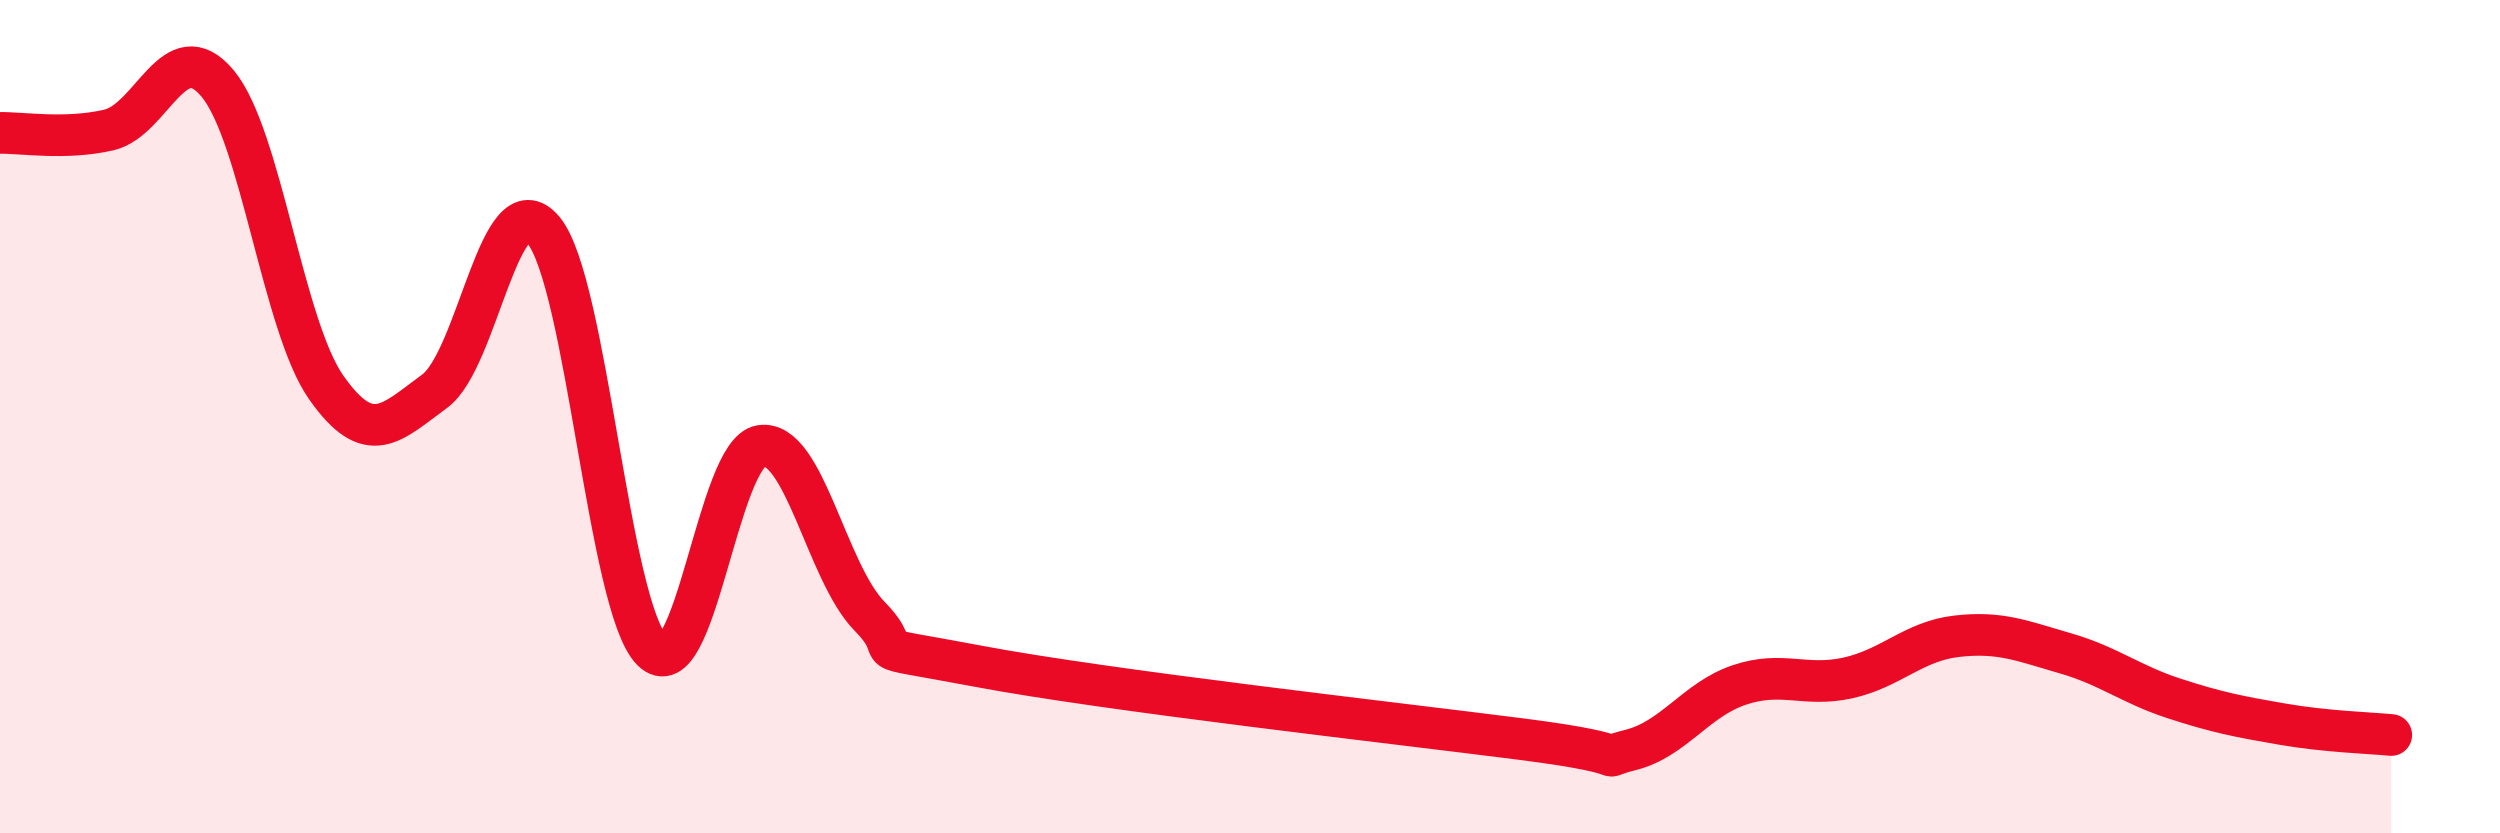
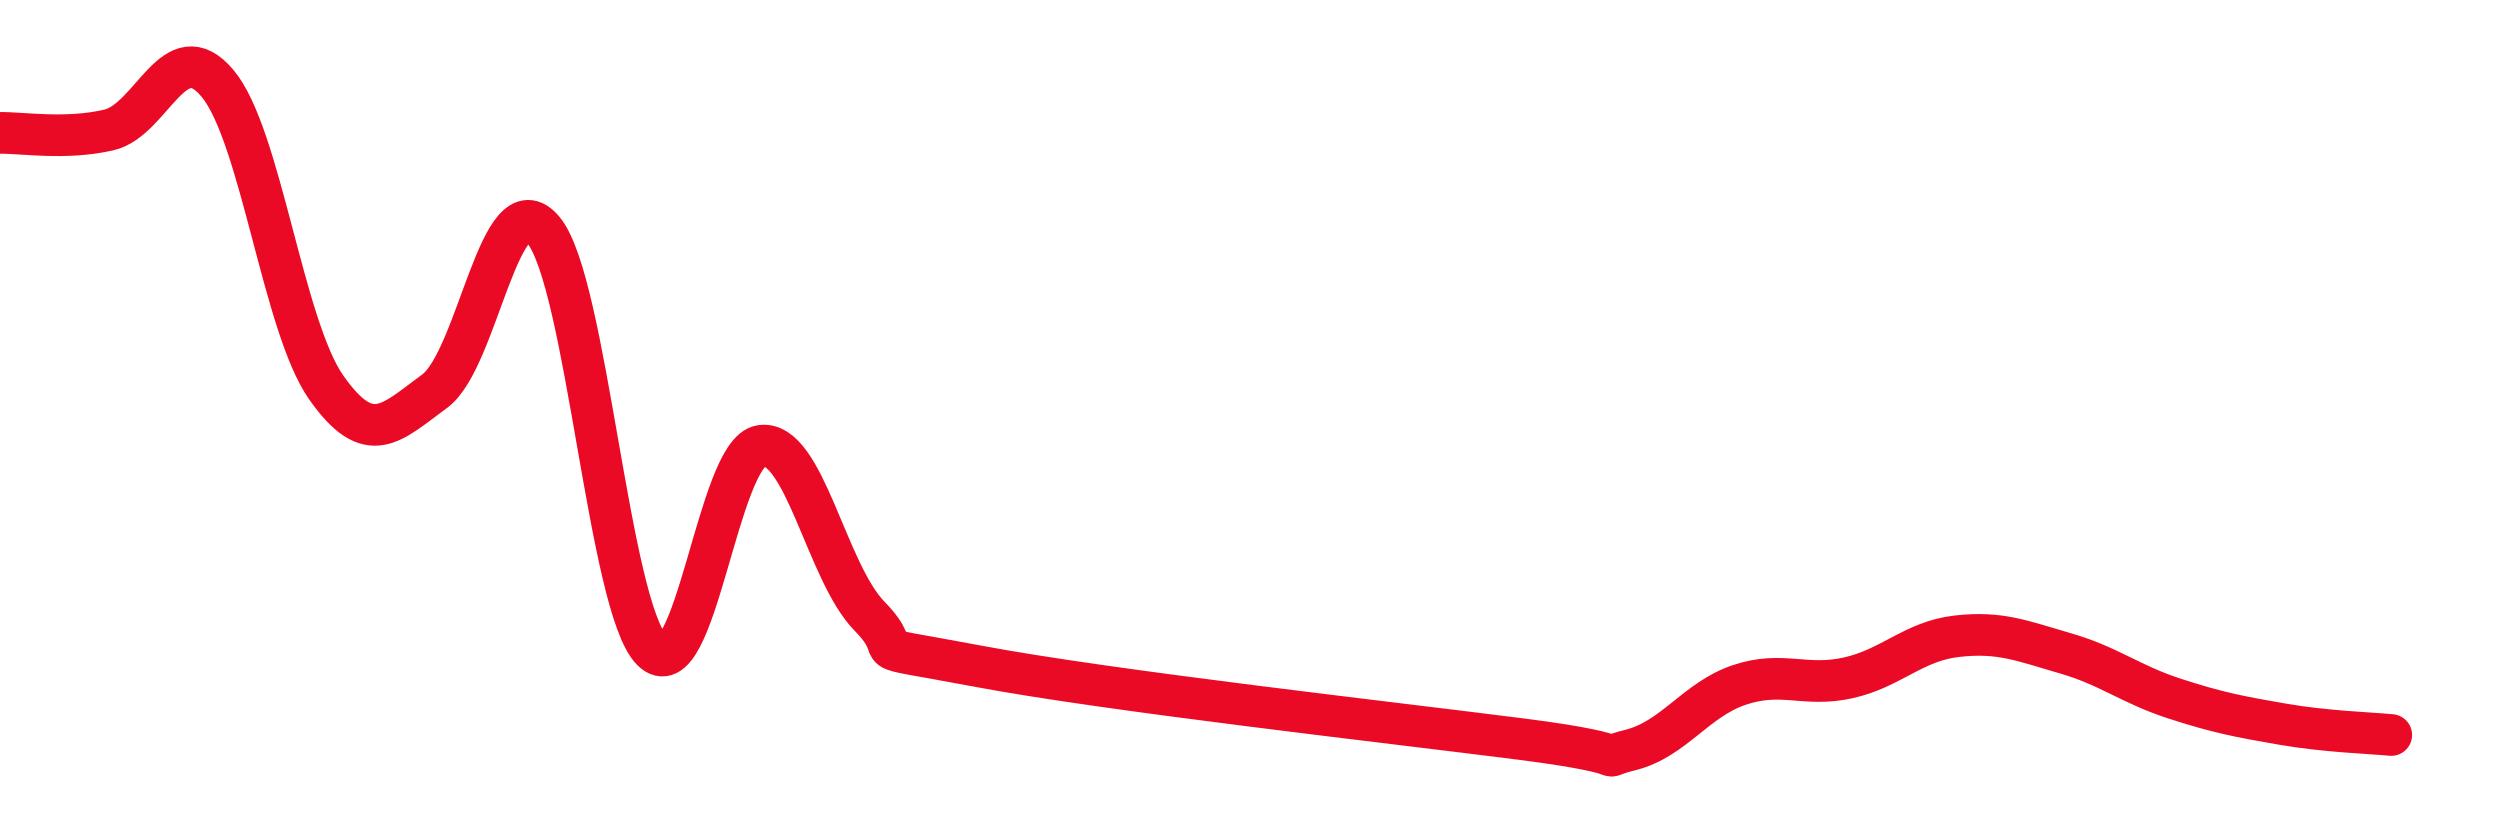
<svg xmlns="http://www.w3.org/2000/svg" width="60" height="20" viewBox="0 0 60 20">
-   <path d="M 0,3.19 C 0.52,3.18 1.57,3.36 2.61,3.12 C 3.65,2.88 4.18,0.76 5.22,2 C 6.26,3.24 6.79,7.82 7.83,9.3 C 8.87,10.78 9.39,10.15 10.43,9.39 C 11.47,8.63 12,4.28 13.04,5.52 C 14.08,6.76 14.61,14.57 15.65,15.61 C 16.69,16.65 17.22,10.86 18.26,10.7 C 19.3,10.54 19.83,13.73 20.87,14.79 C 21.91,15.85 20.35,15.4 23.48,15.99 C 26.61,16.58 33.39,17.34 36.52,17.74 C 39.65,18.14 38.09,18.26 39.13,18 C 40.17,17.74 40.7,16.79 41.74,16.44 C 42.78,16.09 43.31,16.5 44.35,16.27 C 45.39,16.04 45.92,15.39 46.96,15.27 C 48,15.15 48.53,15.38 49.57,15.68 C 50.61,15.98 51.13,16.42 52.17,16.76 C 53.21,17.1 53.74,17.2 54.78,17.38 C 55.82,17.56 56.87,17.59 57.39,17.64L57.39 20L0 20Z" fill="#EB0A25" opacity="0.1" stroke-linecap="round" stroke-linejoin="round" />
  <path d="M 0,3.19 C 0.52,3.18 1.57,3.36 2.61,3.12 C 3.65,2.88 4.18,0.76 5.22,2 C 6.26,3.24 6.79,7.82 7.83,9.3 C 8.87,10.78 9.39,10.15 10.43,9.39 C 11.47,8.63 12,4.28 13.04,5.52 C 14.08,6.76 14.61,14.57 15.65,15.61 C 16.69,16.65 17.22,10.86 18.26,10.7 C 19.3,10.54 19.83,13.73 20.87,14.79 C 21.91,15.85 20.35,15.4 23.48,15.99 C 26.61,16.58 33.39,17.34 36.52,17.74 C 39.65,18.14 38.09,18.26 39.13,18 C 40.17,17.74 40.7,16.79 41.74,16.44 C 42.78,16.09 43.31,16.5 44.35,16.27 C 45.39,16.04 45.92,15.39 46.96,15.27 C 48,15.15 48.53,15.38 49.57,15.68 C 50.61,15.98 51.13,16.42 52.17,16.76 C 53.21,17.1 53.74,17.2 54.78,17.38 C 55.82,17.56 56.87,17.59 57.39,17.64" stroke="#EB0A25" stroke-width="1" fill="none" stroke-linecap="round" stroke-linejoin="round" />
</svg>